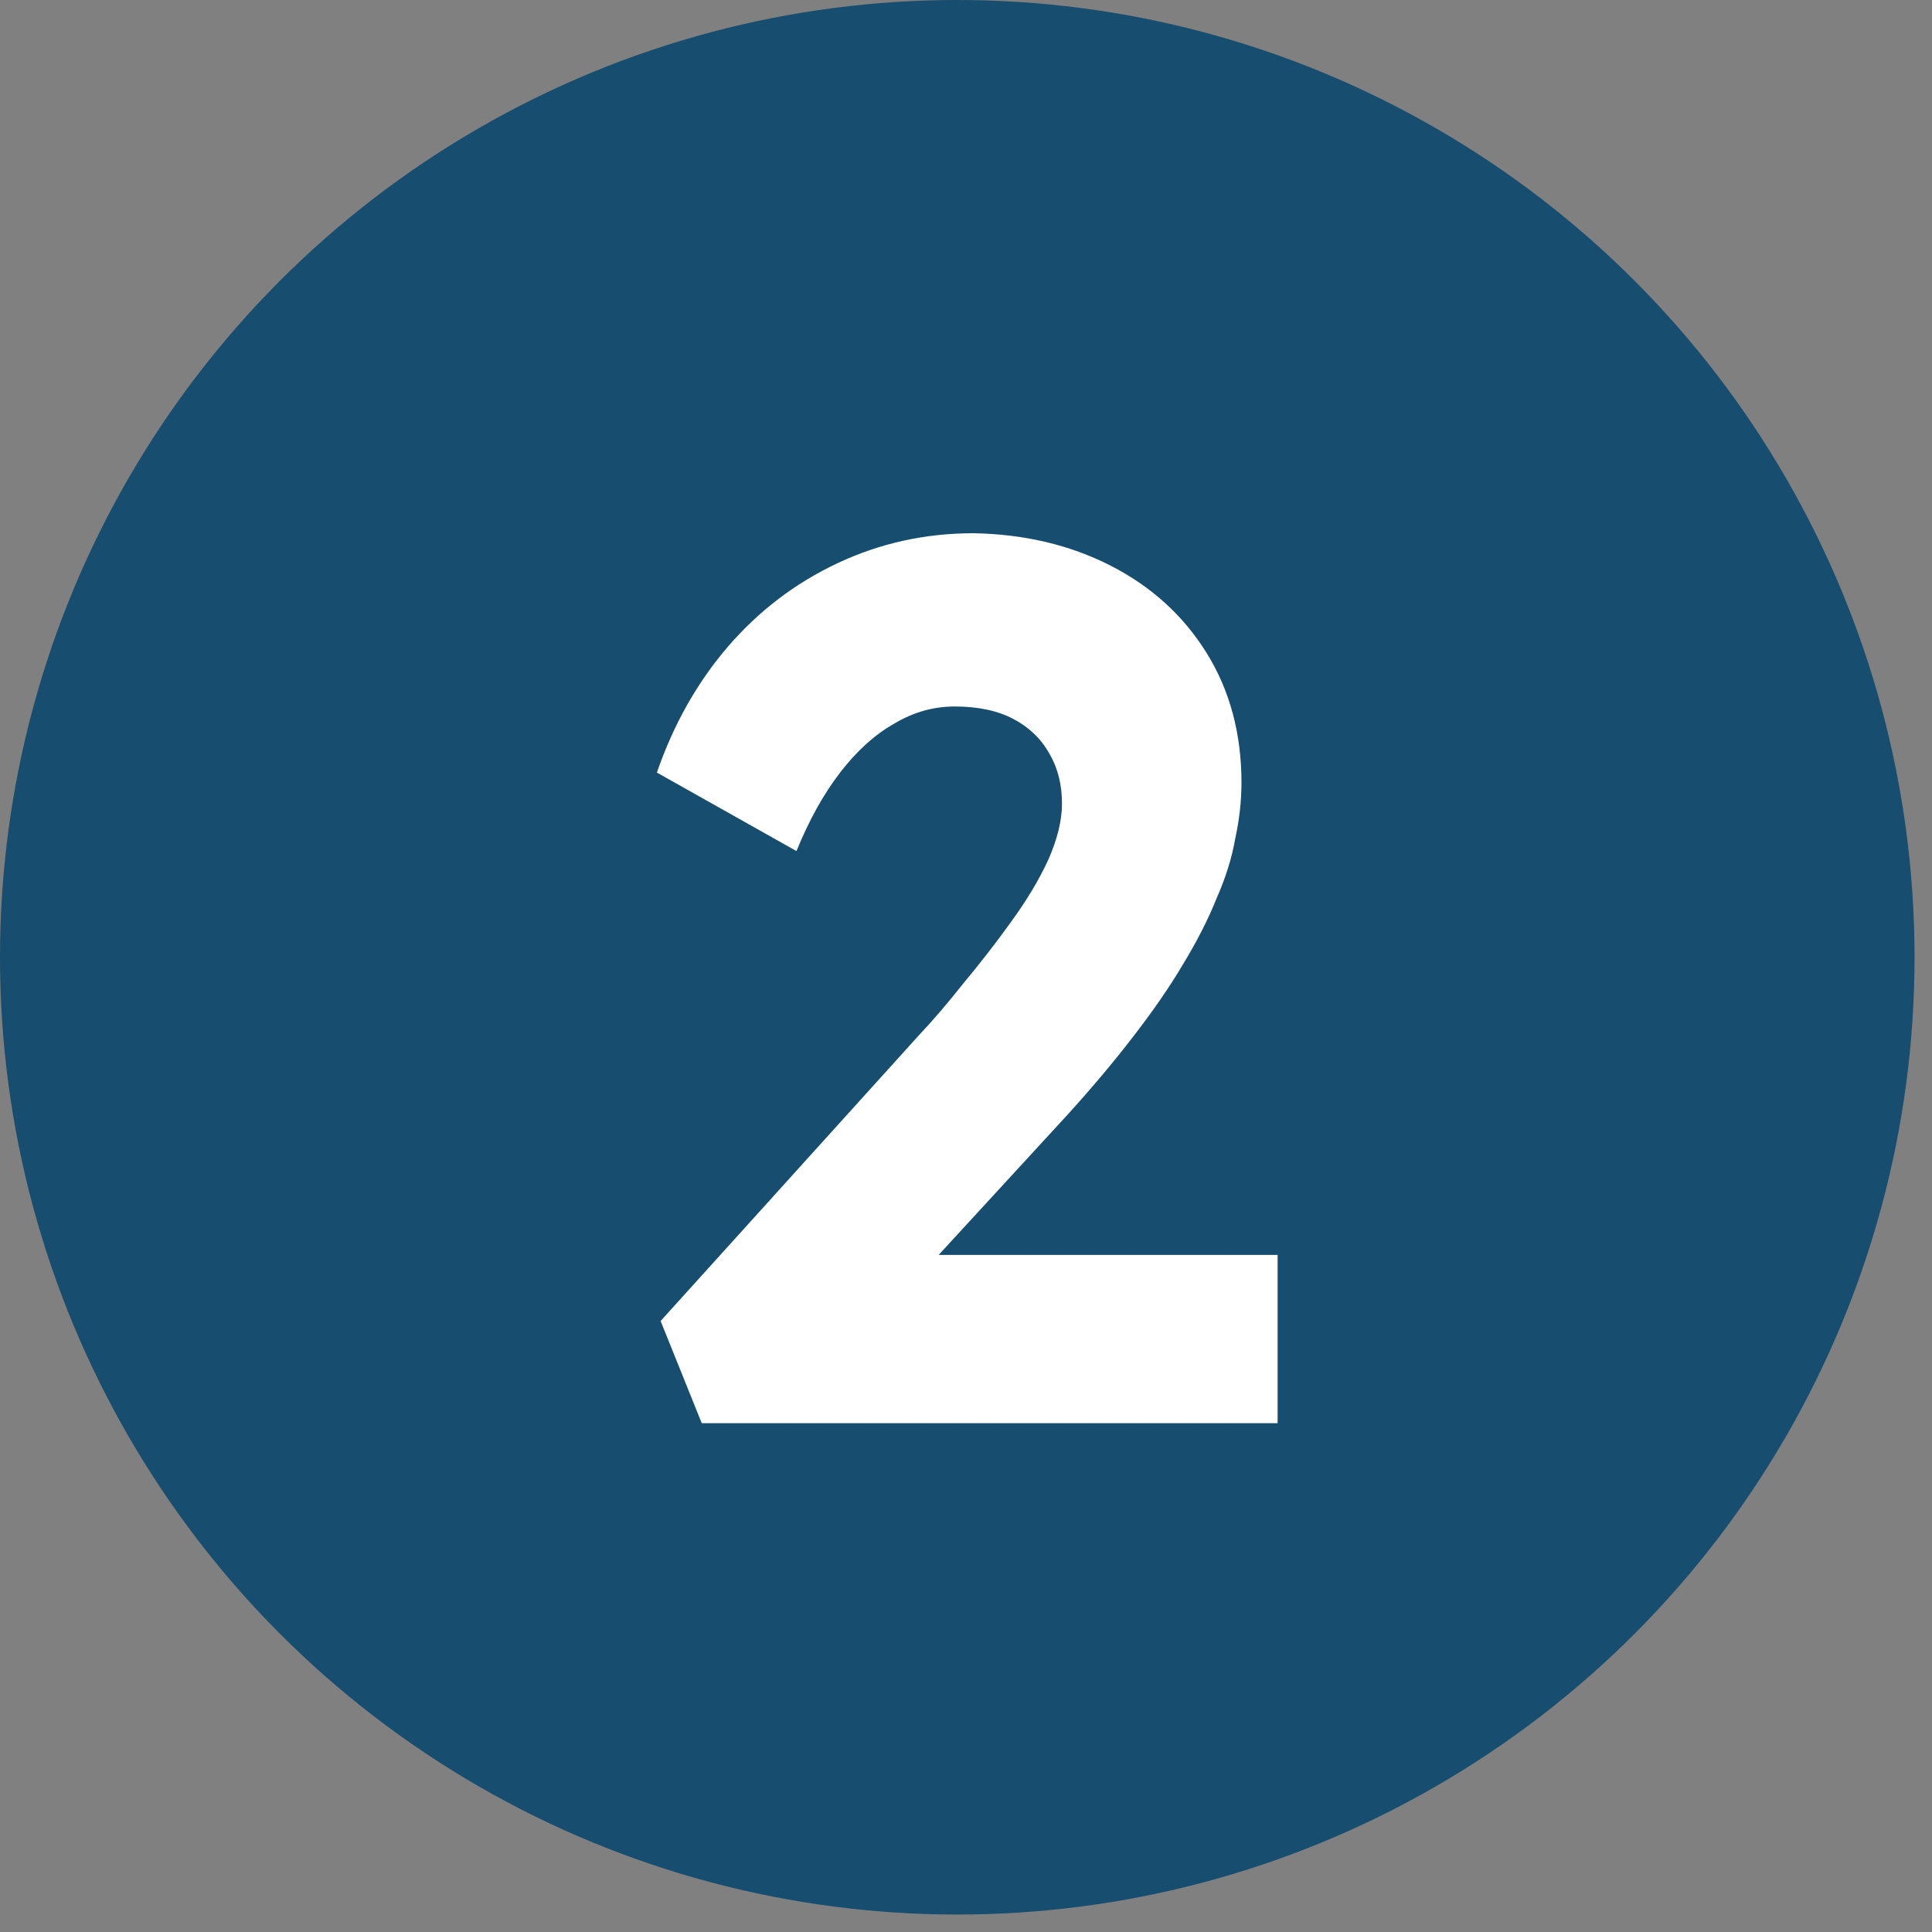
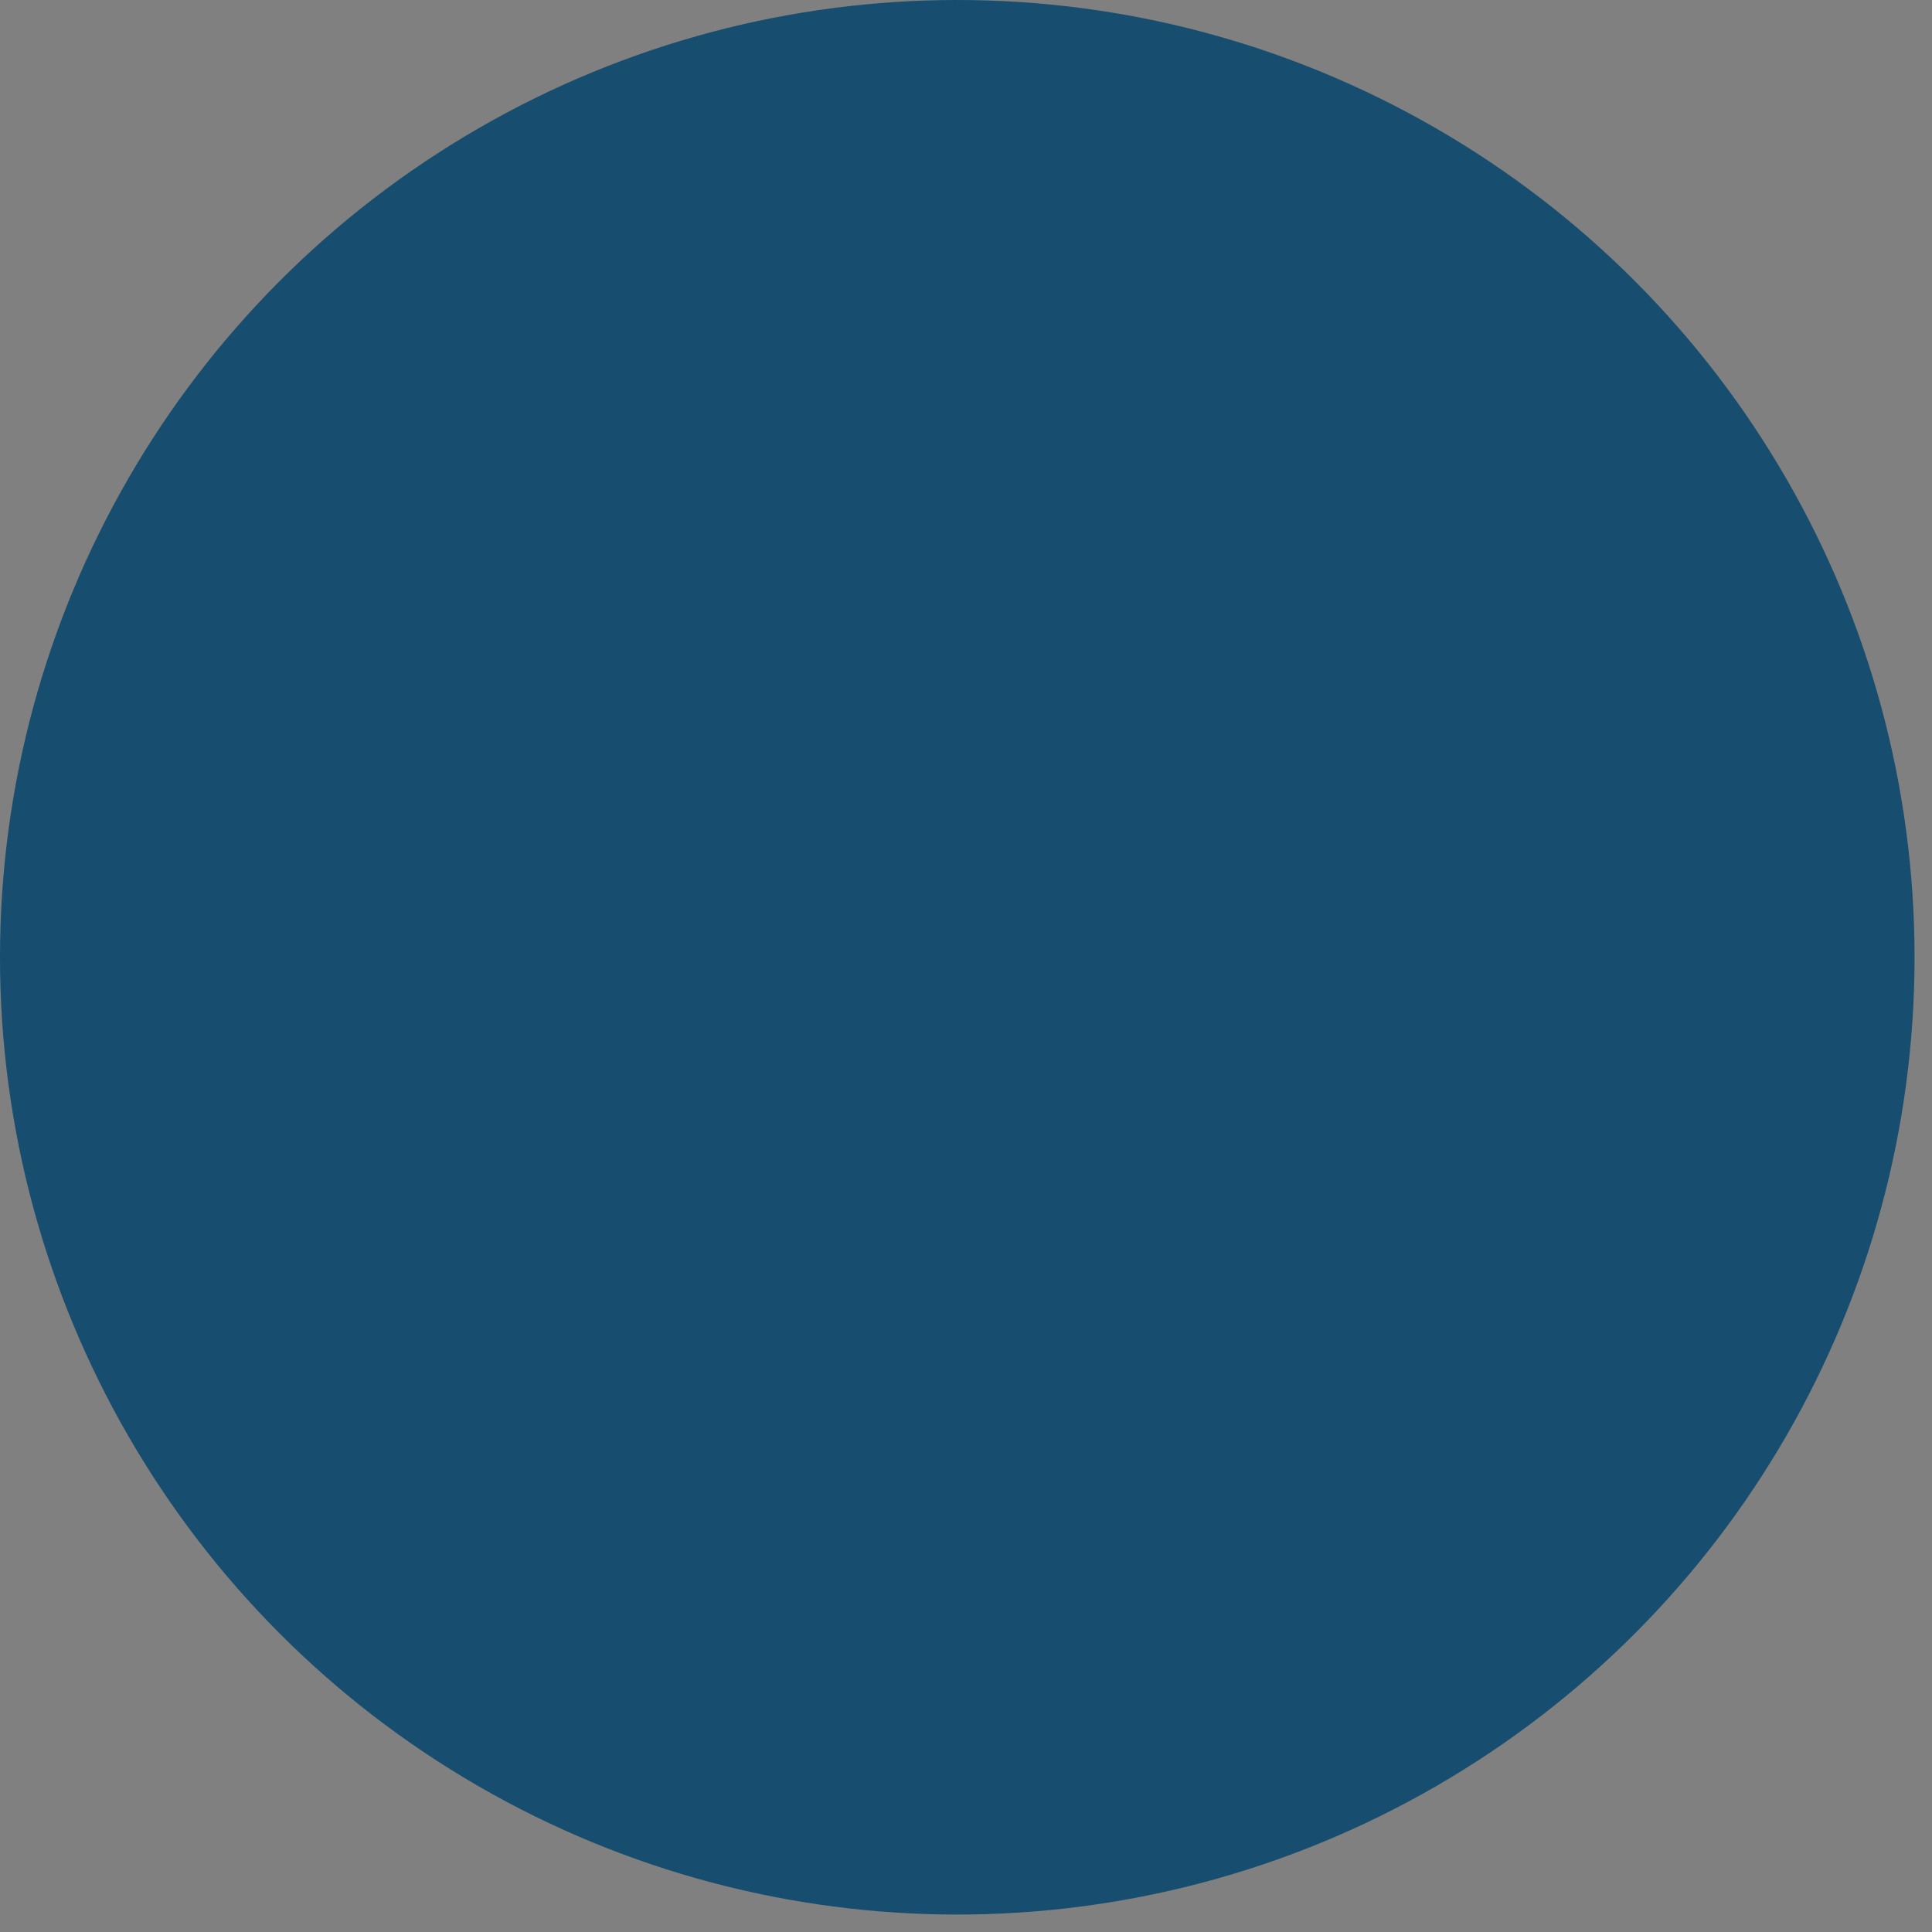
<svg xmlns="http://www.w3.org/2000/svg" width="31" height="31" viewBox="0 0 31 31" fill="none">
  <rect x="0" y="0" width="31" height="31" fill="#808080" stroke="none" />
  <circle cx="15.36" cy="15.36" r="15.36" fill="#174D6E" />
-   <path d="M11.26 22.836L10.6 21.196L14.74 16.616C14.967 16.376 15.207 16.096 15.46 15.776C15.727 15.456 15.98 15.13 16.22 14.796C16.473 14.45 16.673 14.116 16.82 13.796C16.967 13.463 17.04 13.163 17.04 12.896C17.04 12.589 16.973 12.323 16.84 12.096C16.707 11.856 16.513 11.669 16.26 11.536C16.007 11.403 15.693 11.336 15.32 11.336C14.973 11.336 14.647 11.43 14.34 11.616C14.033 11.79 13.747 12.05 13.48 12.396C13.213 12.743 12.98 13.163 12.78 13.656L10.54 12.396C10.807 11.623 11.187 10.95 11.68 10.376C12.173 9.803 12.76 9.356 13.44 9.036C14.12 8.716 14.847 8.556 15.62 8.556C16.433 8.57 17.167 8.743 17.82 9.076C18.473 9.41 18.987 9.876 19.36 10.476C19.733 11.076 19.92 11.77 19.92 12.556C19.92 12.85 19.887 13.149 19.82 13.456C19.767 13.763 19.667 14.083 19.52 14.416C19.387 14.749 19.207 15.103 18.98 15.476C18.767 15.836 18.5 16.223 18.18 16.636C17.873 17.036 17.52 17.456 17.12 17.896L13.94 21.356L13.54 20.136H20.5V22.836H11.26Z" fill="white" />
</svg>